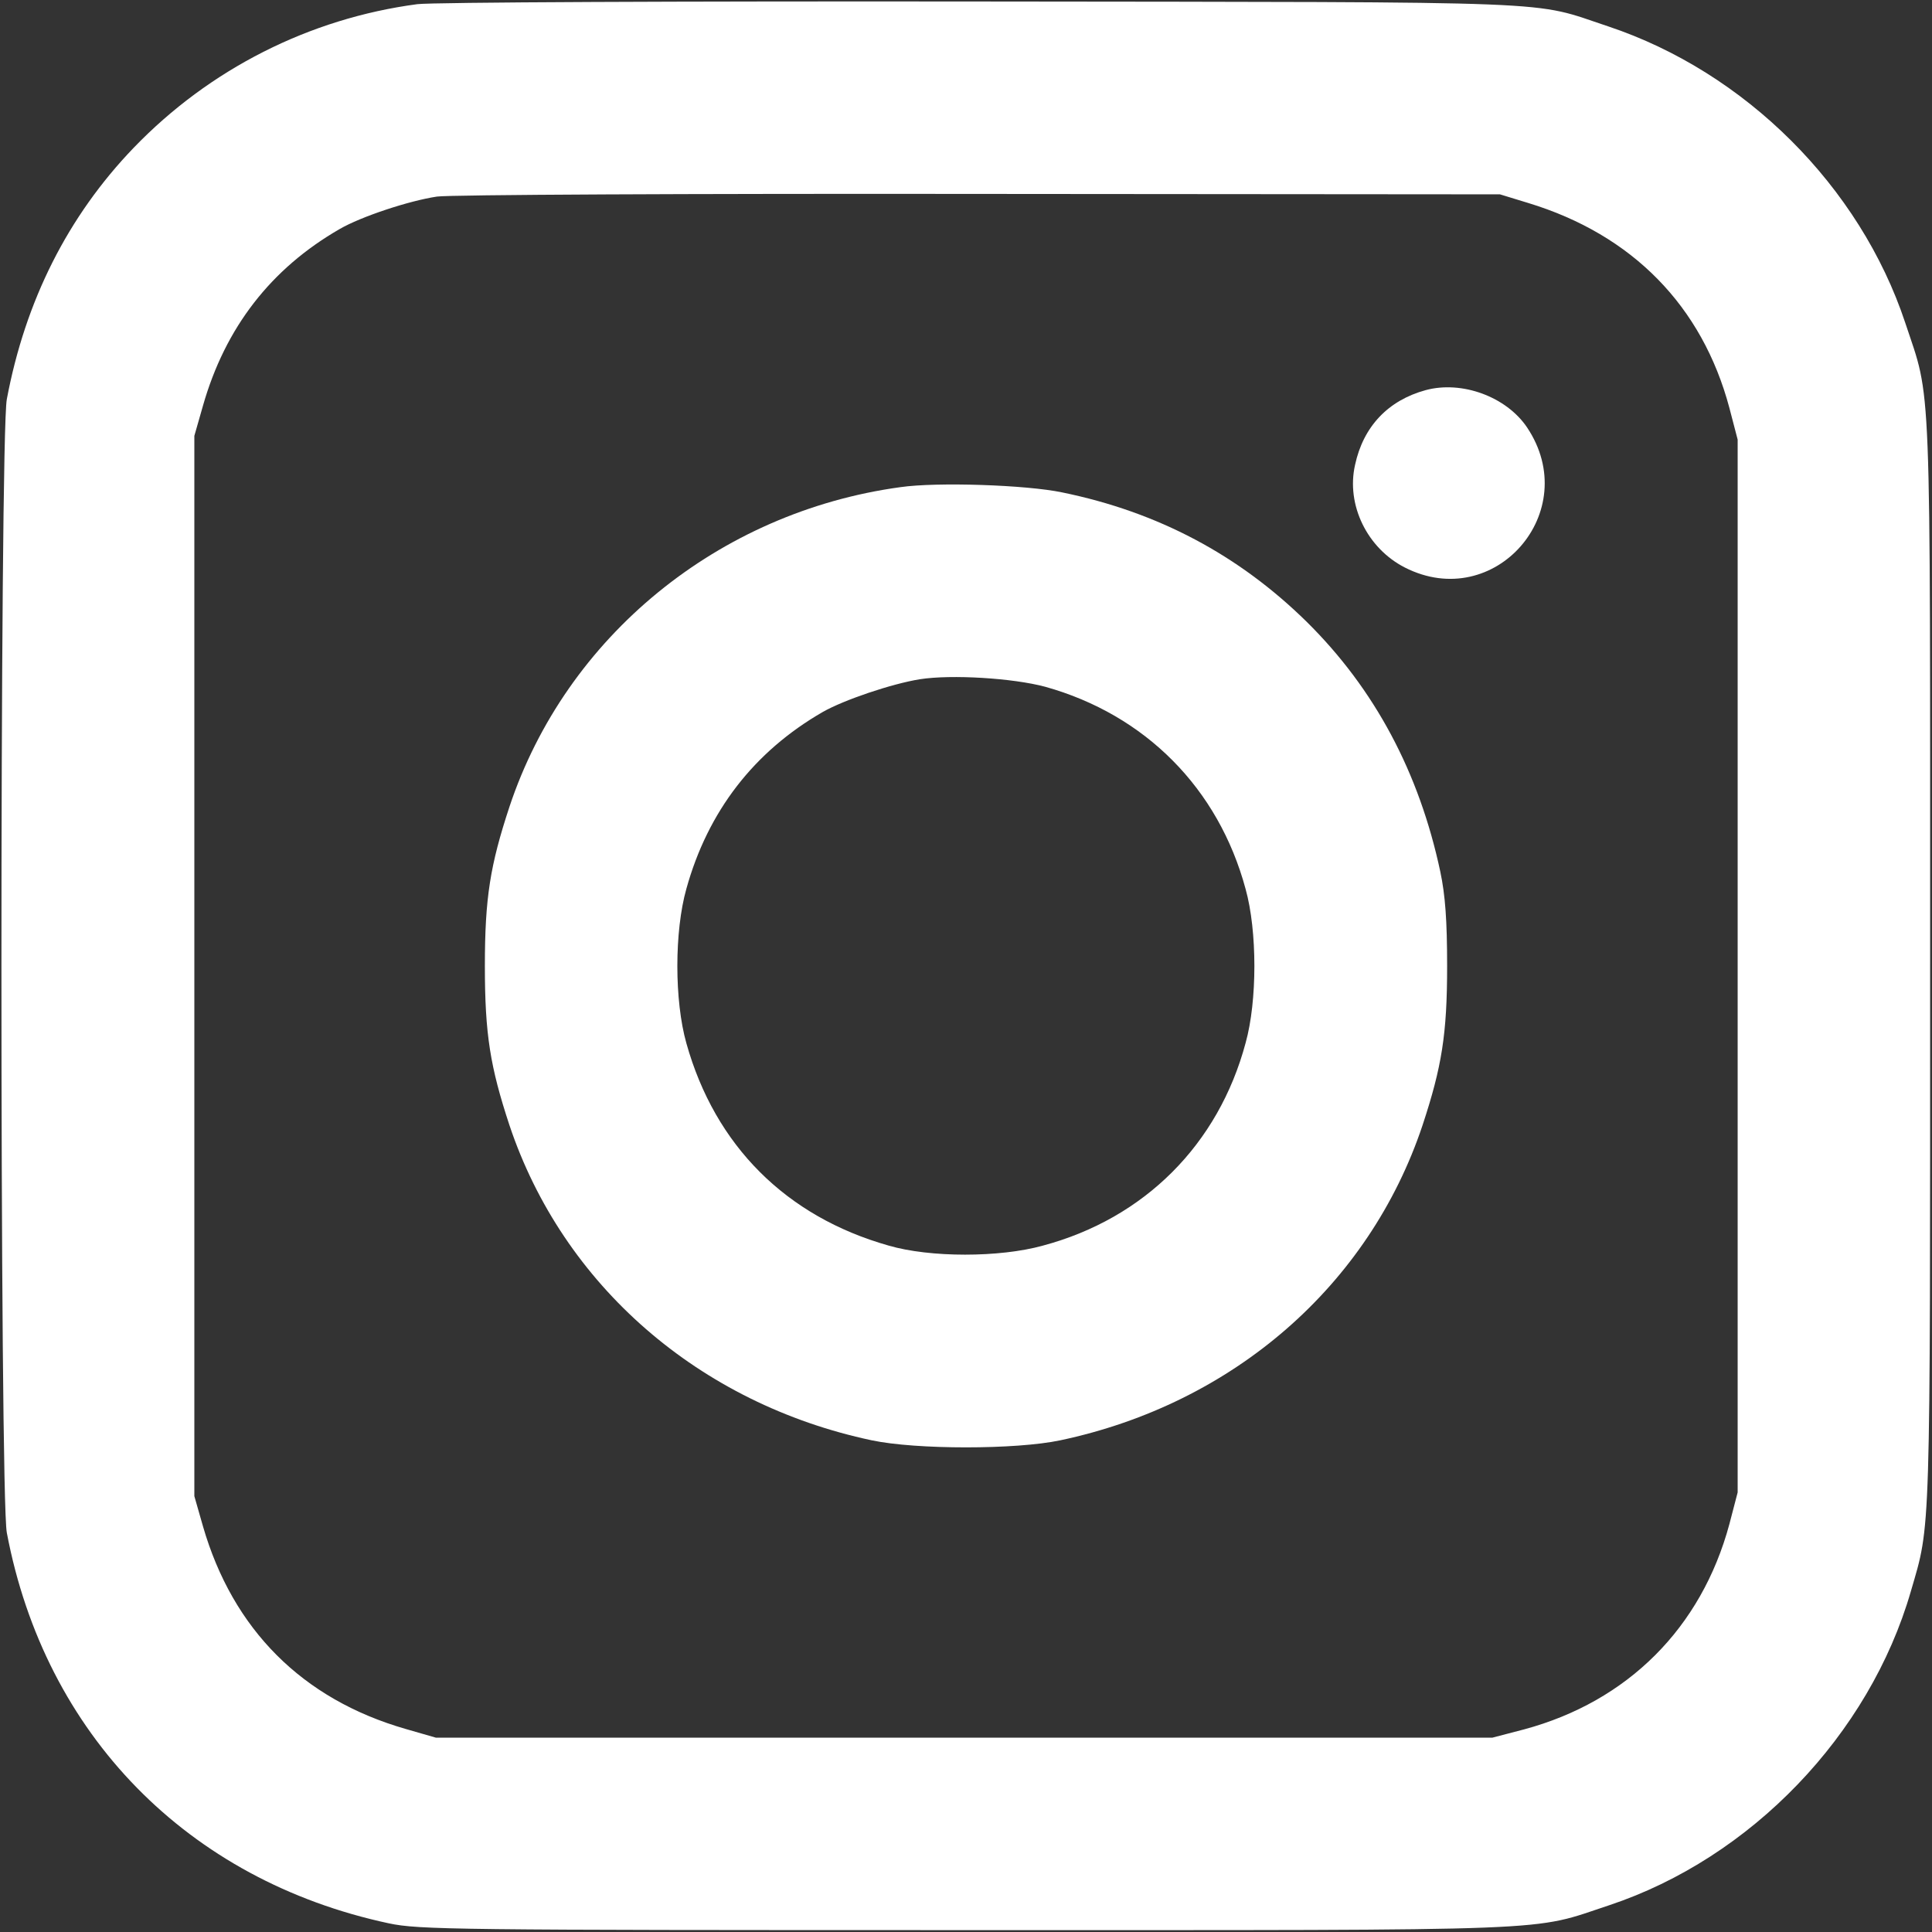
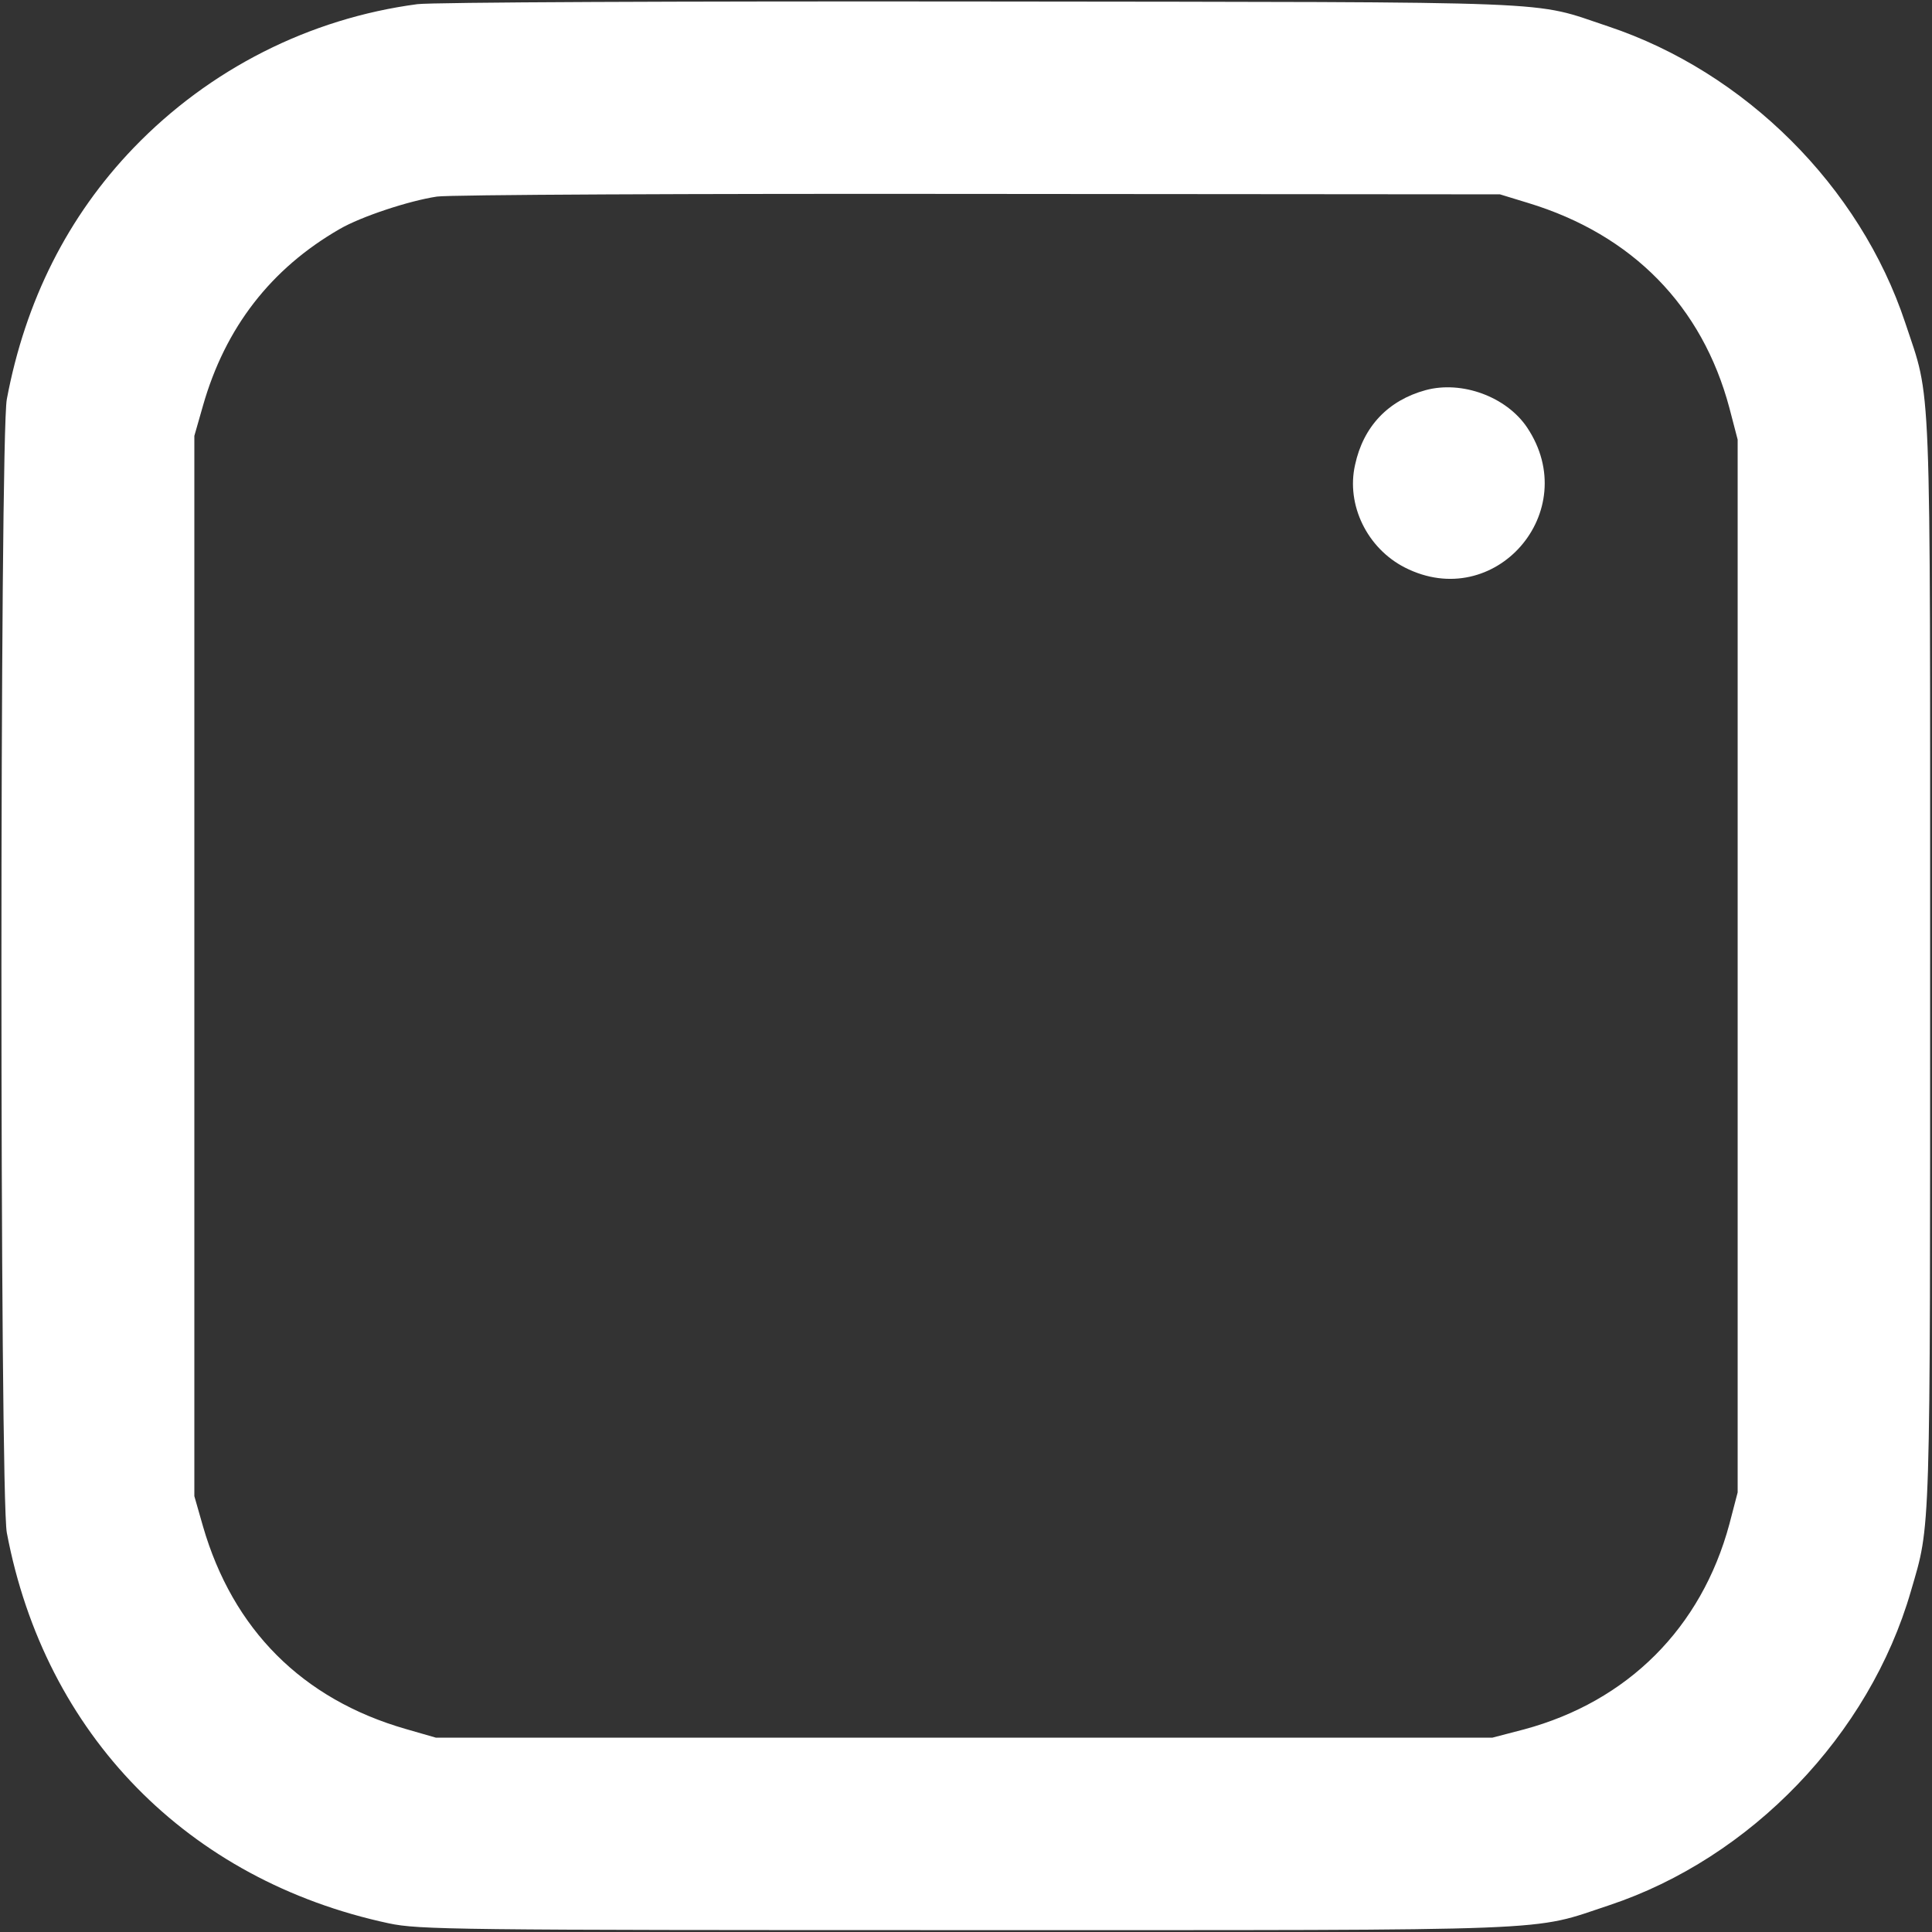
<svg xmlns="http://www.w3.org/2000/svg" width="32" height="32" viewBox="0 0 32 32" fill="none">
  <rect x="0" y="0" width="32" height="32" fill="#333333" stroke="none" />
  <g clip-path="url(#clip0_1040_387)">
    <path d="M6.912 0.069C5.125 0.306 3.469 1.144 2.212 2.45C1.125 3.581 0.419 4.981 0.113 6.612C-0.006 7.225 -0.006 24.775 0.113 25.387C0.744 28.731 3.112 31.144 6.438 31.856C6.938 31.962 7.519 31.969 16 31.969C26.025 31.969 25.331 31.994 26.656 31.556C29 30.775 30.962 28.738 31.65 26.356C31.981 25.219 31.969 25.6 31.969 15.969C31.969 5.981 31.994 6.669 31.556 5.344C30.806 3.087 28.906 1.194 26.637 0.437C25.337 0.006 26.106 0.037 16.25 0.025C11.281 0.019 7.156 0.037 6.912 0.069ZM25.312 3.362C27.038 3.887 28.194 5.069 28.644 6.756L28.781 7.281V16V24.719L28.644 25.244C28.181 26.962 26.962 28.181 25.244 28.644L24.719 28.781H15.969H7.219L6.719 28.637C5.006 28.144 3.856 26.988 3.362 25.281L3.219 24.781V16V7.219L3.362 6.719C3.731 5.425 4.487 4.45 5.625 3.794C5.981 3.587 6.775 3.325 7.237 3.256C7.431 3.225 11.475 3.206 16.219 3.212L24.844 3.219L25.312 3.362Z" fill="white" />
    <path d="M23.613 6.462C22.994 6.631 22.581 7.062 22.444 7.7C22.294 8.362 22.644 9.081 23.269 9.4C24.756 10.156 26.225 8.475 25.294 7.081C24.95 6.569 24.212 6.3 23.613 6.462Z" fill="white" />
-     <path d="M14.912 8.069C11.9 8.481 9.375 10.544 8.438 13.363C8.119 14.331 8.031 14.869 8.031 16C8.031 17.131 8.119 17.669 8.438 18.637C9.325 21.288 11.581 23.25 14.438 23.856C15.175 24.012 16.825 24.012 17.562 23.856C20.425 23.25 22.675 21.294 23.562 18.637C23.881 17.669 23.969 17.131 23.969 16C23.969 15.25 23.938 14.825 23.856 14.438C23.506 12.794 22.769 11.412 21.644 10.3C20.519 9.194 19.181 8.481 17.594 8.156C17 8.031 15.519 7.981 14.912 8.069ZM17.312 11.375C18.969 11.838 20.181 13.056 20.631 14.725C20.825 15.419 20.825 16.581 20.631 17.275C20.181 18.956 18.956 20.181 17.275 20.631C16.556 20.831 15.406 20.831 14.719 20.631C13.019 20.15 11.844 18.975 11.369 17.281C11.169 16.575 11.169 15.425 11.369 14.719C11.725 13.438 12.488 12.45 13.625 11.794C13.975 11.594 14.769 11.325 15.238 11.25C15.762 11.169 16.775 11.231 17.312 11.375Z" fill="white" />
  </g>
  <defs>
    <clipPath id="clip0_1040_387">
      <rect width="32" height="32" fill="white" />
    </clipPath>
  </defs>
</svg>